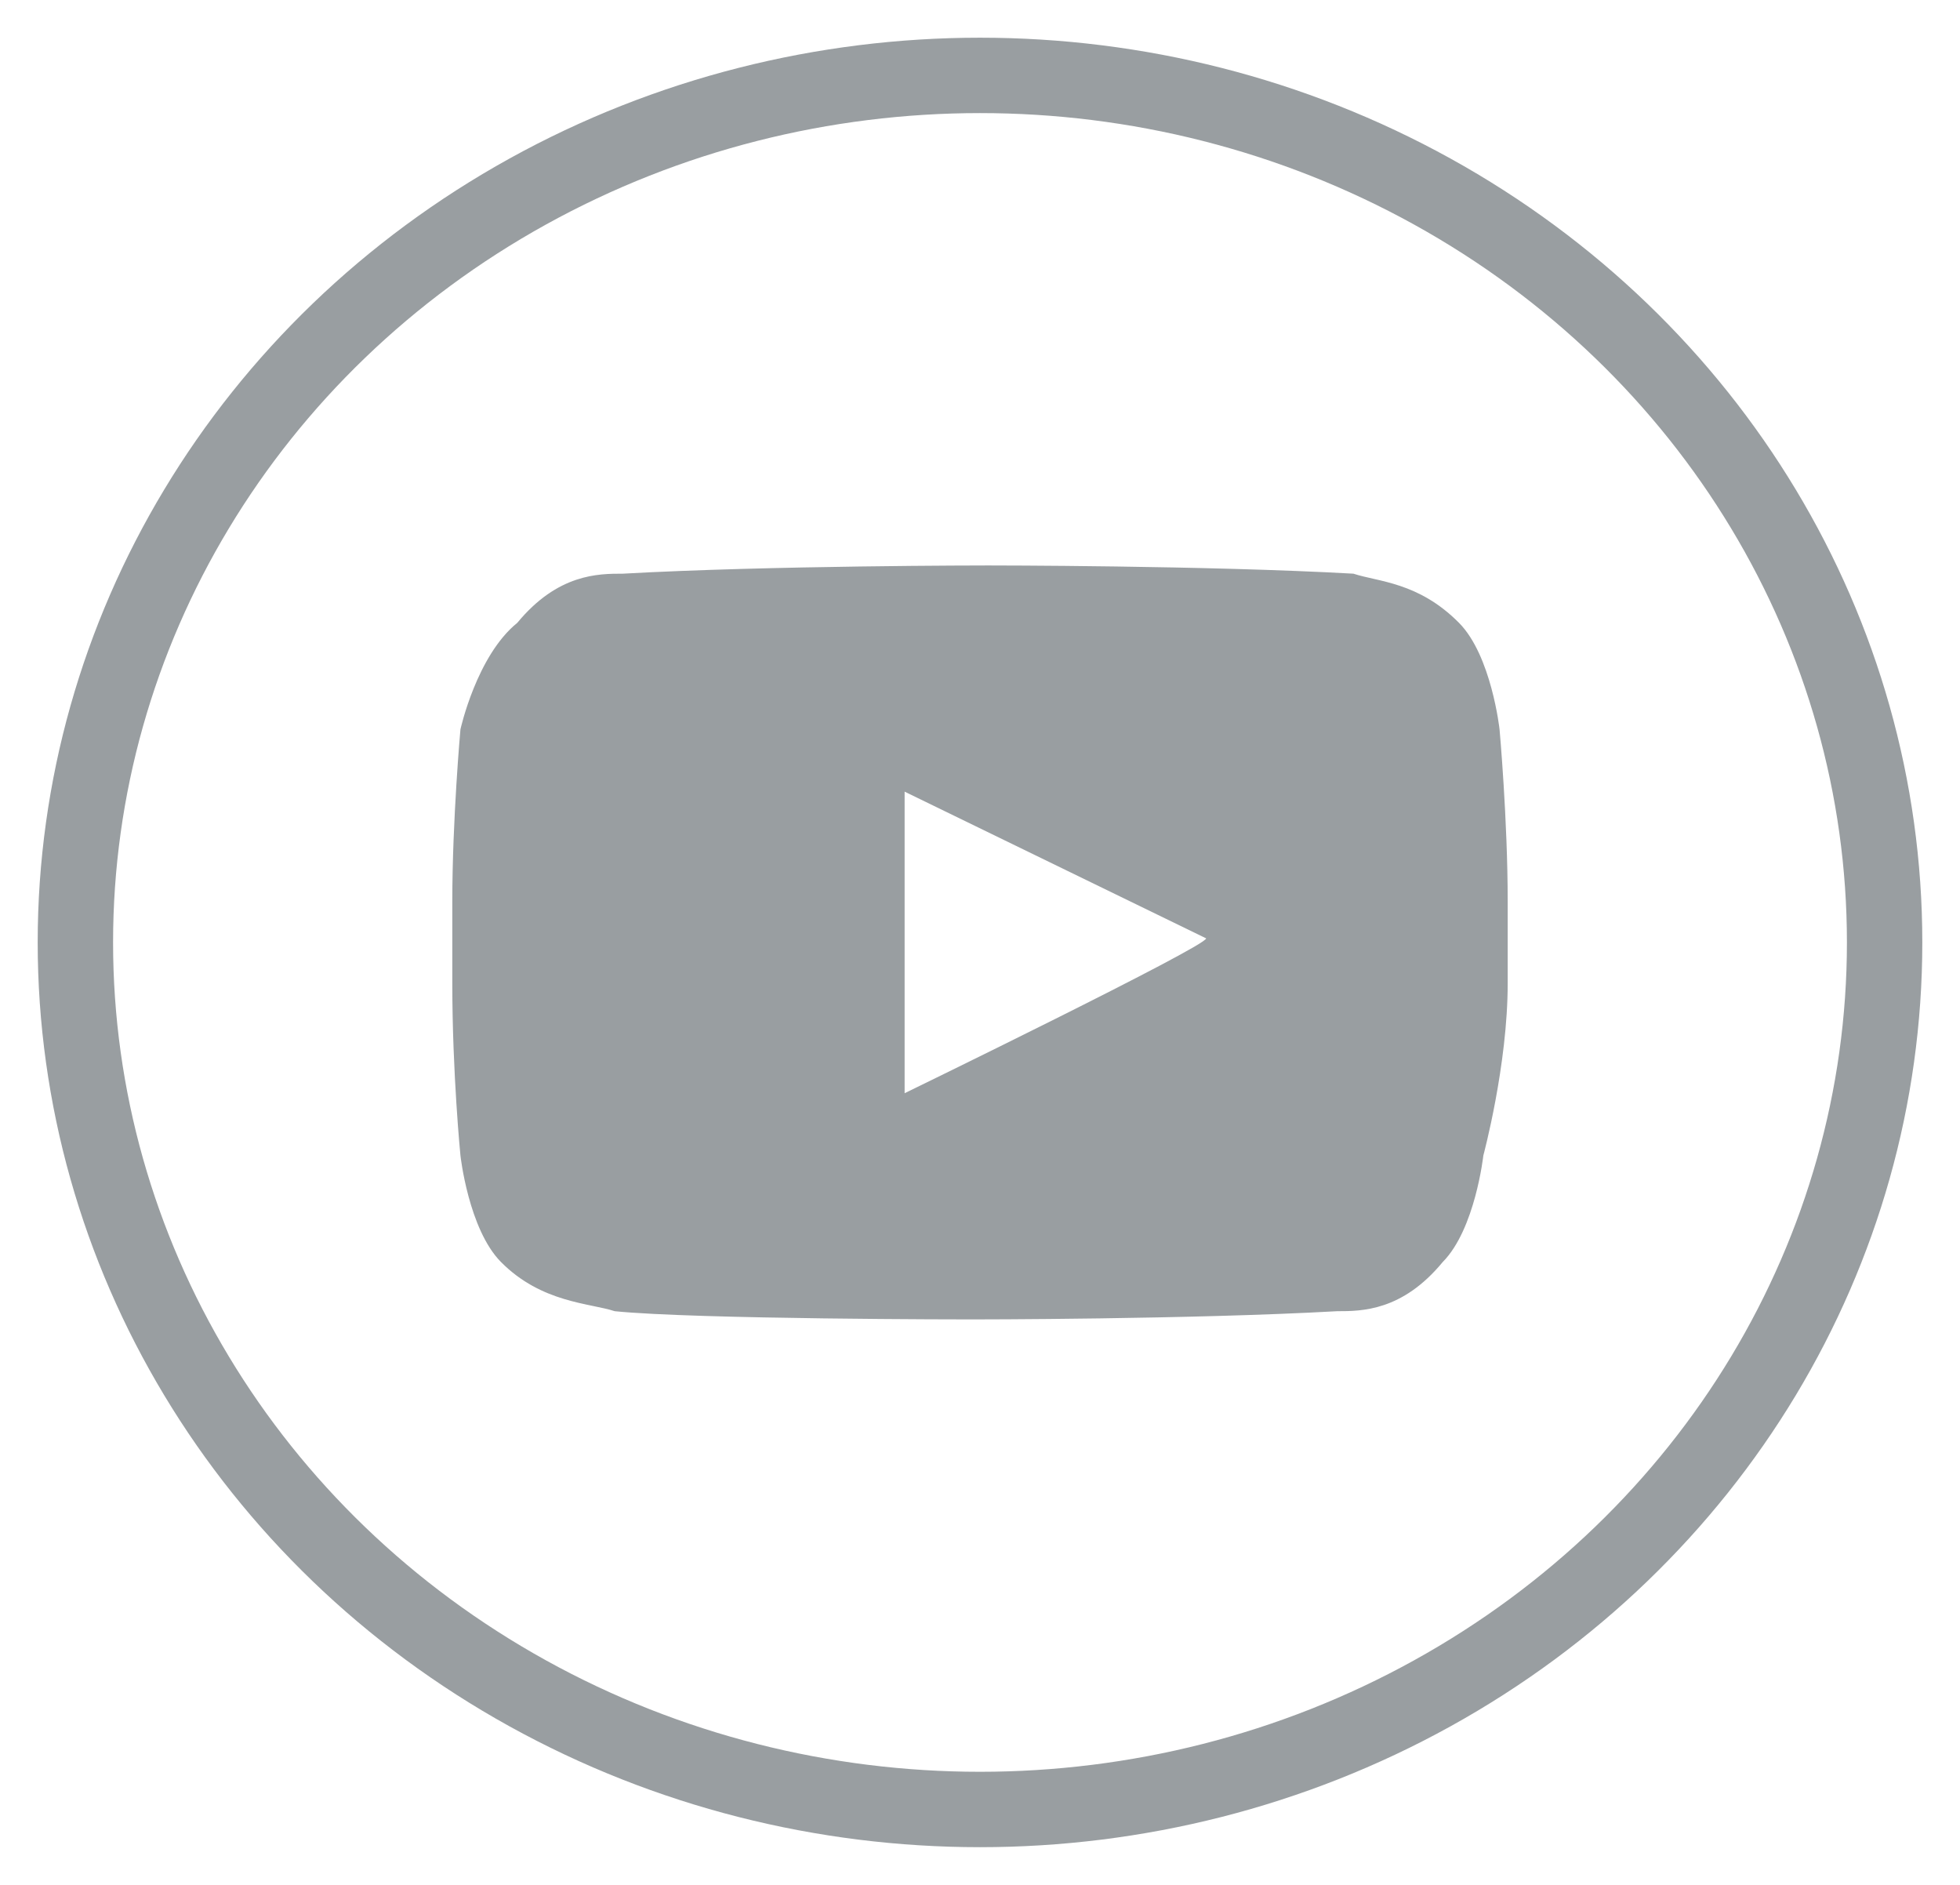
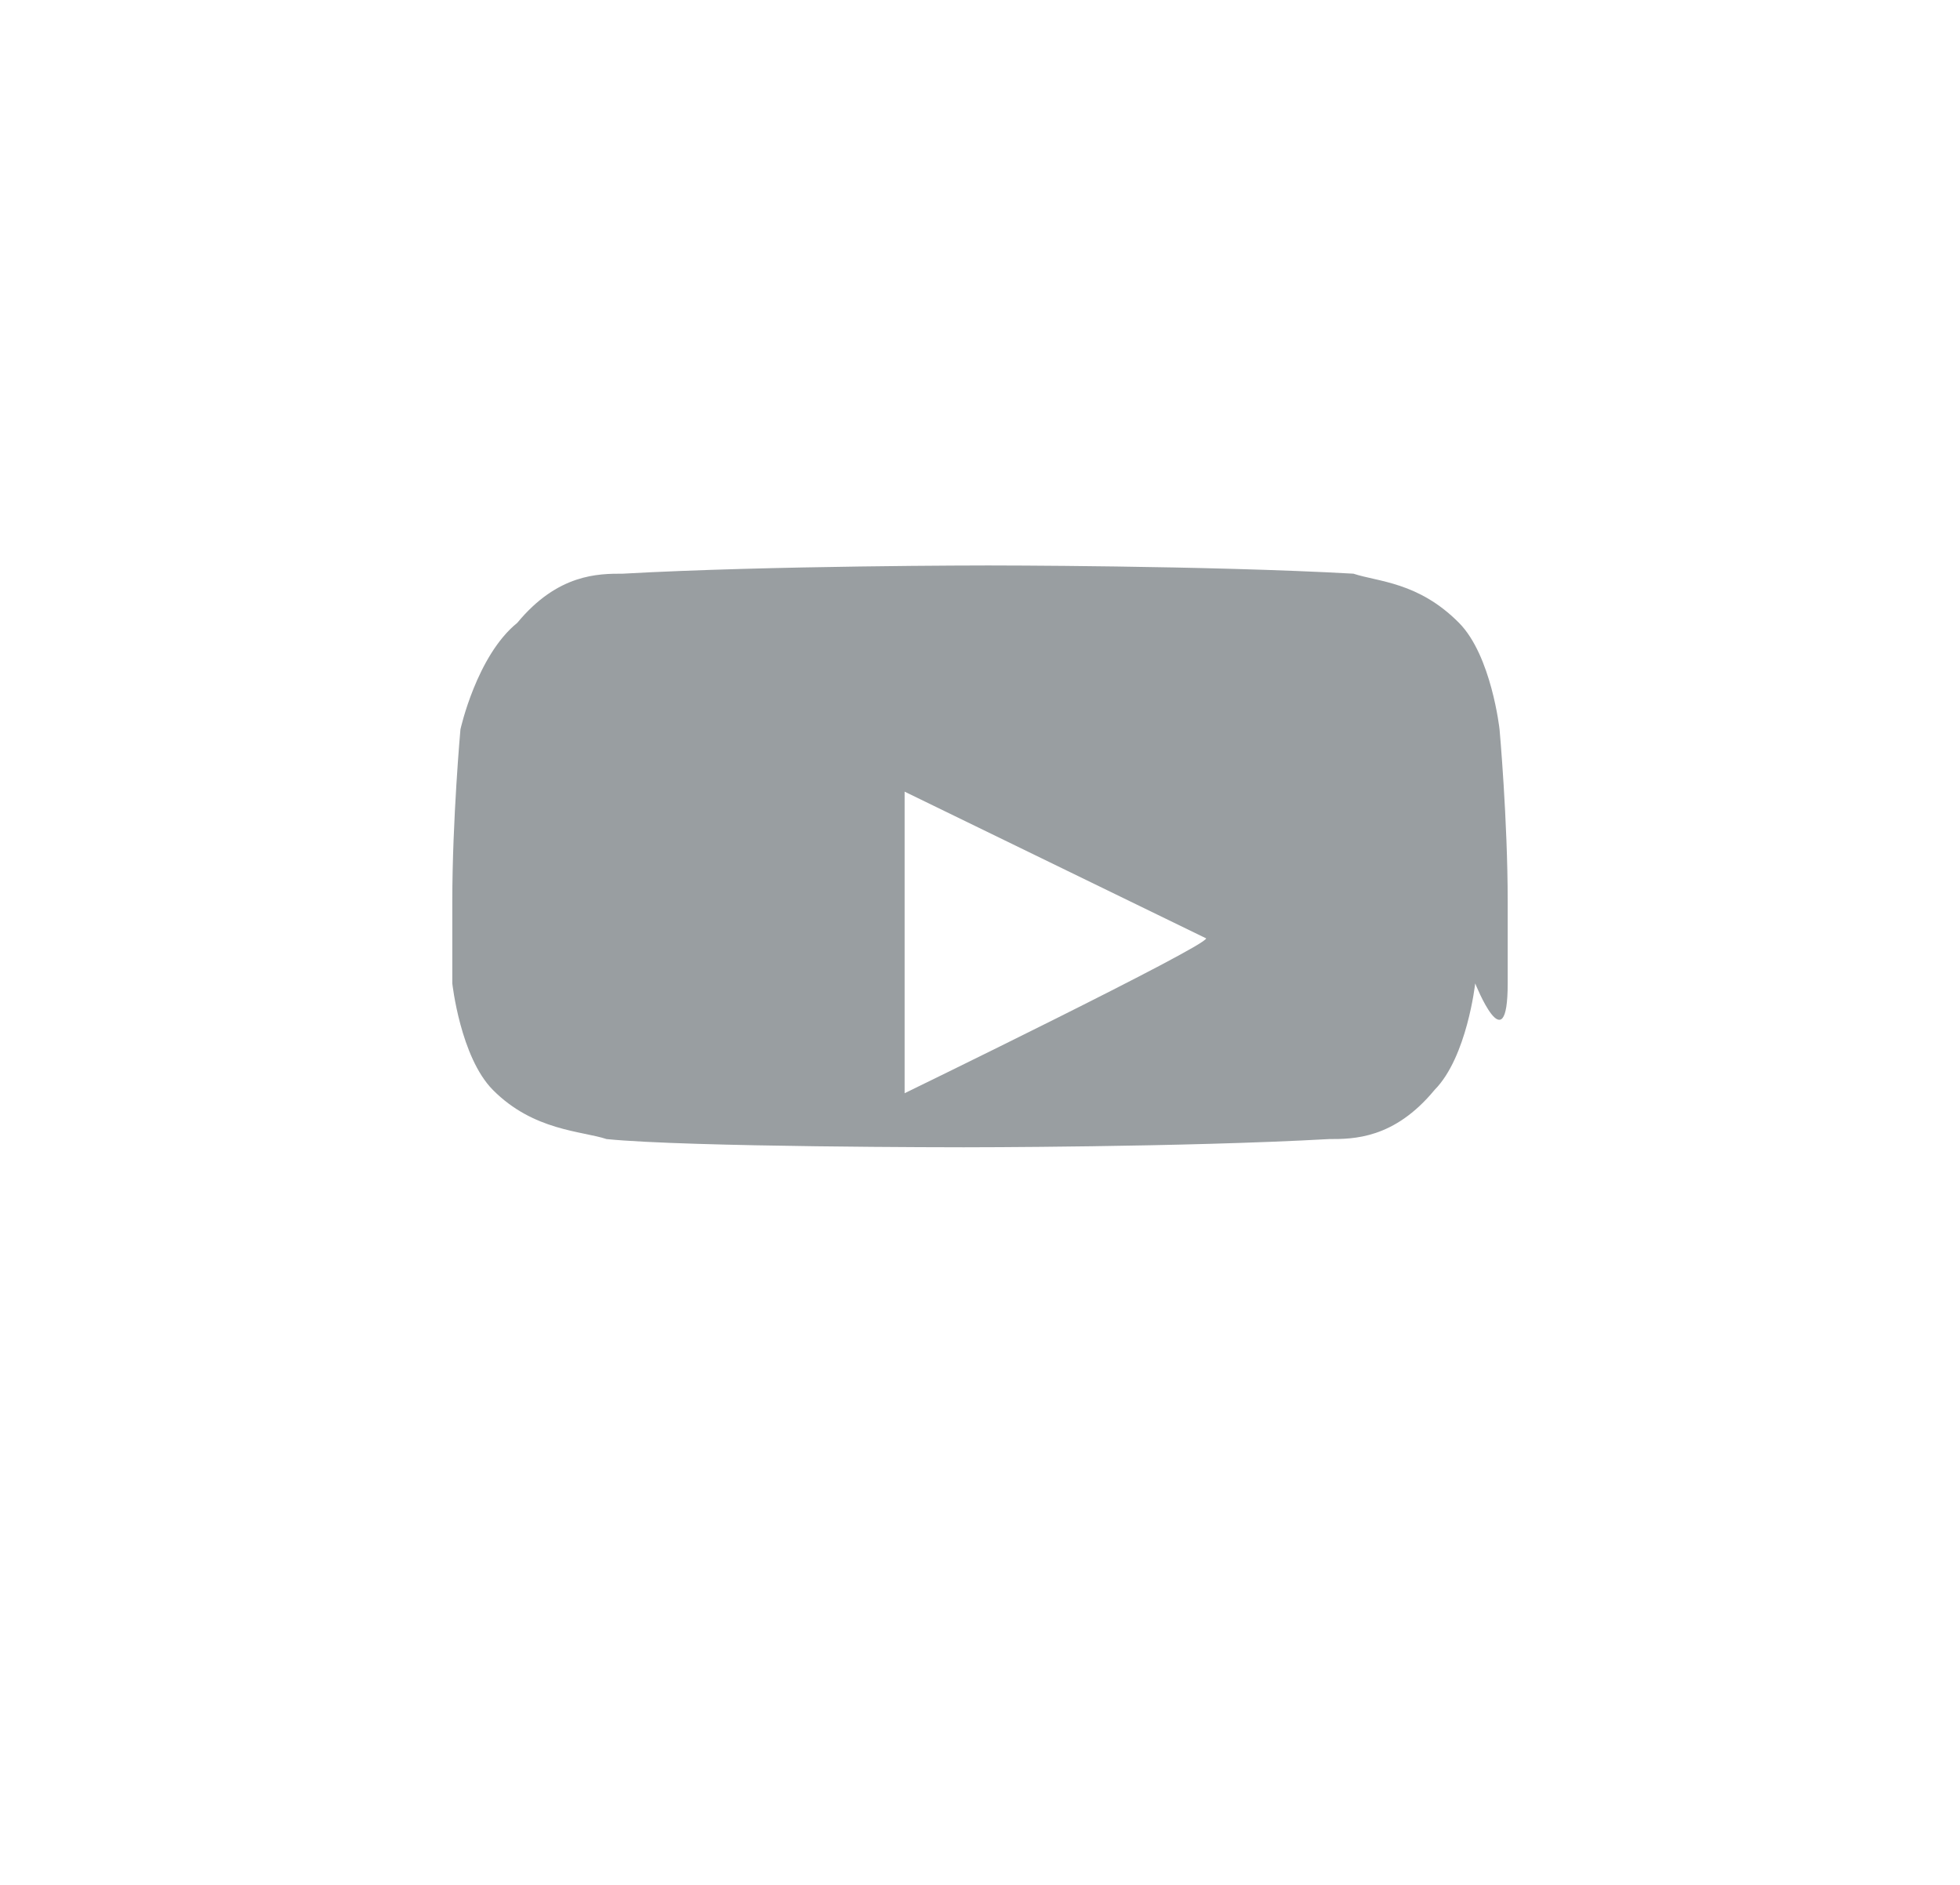
<svg xmlns="http://www.w3.org/2000/svg" width="26" height="25" viewBox="0 0 26 25">
  <g transform="translate(1 1)" fill="none" fill-rule="evenodd">
-     <ellipse stroke="#999EA1" cx="12" cy="11.5" rx="12" ry="11.5" />
-     <path d="M18.892 8.674s-.107-.978-.538-1.413c-.539-.544-1.077-.544-1.4-.652-1.939-.109-4.846-.109-4.846-.109s-2.908 0-4.846.109c-.324 0-.862 0-1.4.652-.539.435-.754 1.413-.754 1.413S5 9.87 5 10.957v1.086c0 1.196.108 2.283.108 2.283s.107.978.538 1.413c.539.544 1.185.544 1.508.652 1.077.109 4.738.109 4.738.109s2.908 0 4.846-.109c.324 0 .862 0 1.4-.652.431-.435.539-1.413.539-1.413S19 13.13 19 12.043v-1.086c0-1.087-.108-2.283-.108-2.283zM11 13.5v-4l4 1.946c0 .108-4 2.054-4 2.054z" fill="#999EA1" fill-rule="nonzero" />
+     <path d="M18.892 8.674s-.107-.978-.538-1.413c-.539-.544-1.077-.544-1.4-.652-1.939-.109-4.846-.109-4.846-.109s-2.908 0-4.846.109c-.324 0-.862 0-1.4.652-.539.435-.754 1.413-.754 1.413S5 9.87 5 10.957v1.086s.107.978.538 1.413c.539.544 1.185.544 1.508.652 1.077.109 4.738.109 4.738.109s2.908 0 4.846-.109c.324 0 .862 0 1.4-.652.431-.435.539-1.413.539-1.413S19 13.13 19 12.043v-1.086c0-1.087-.108-2.283-.108-2.283zM11 13.5v-4l4 1.946c0 .108-4 2.054-4 2.054z" fill="#999EA1" fill-rule="nonzero" />
  </g>
</svg>